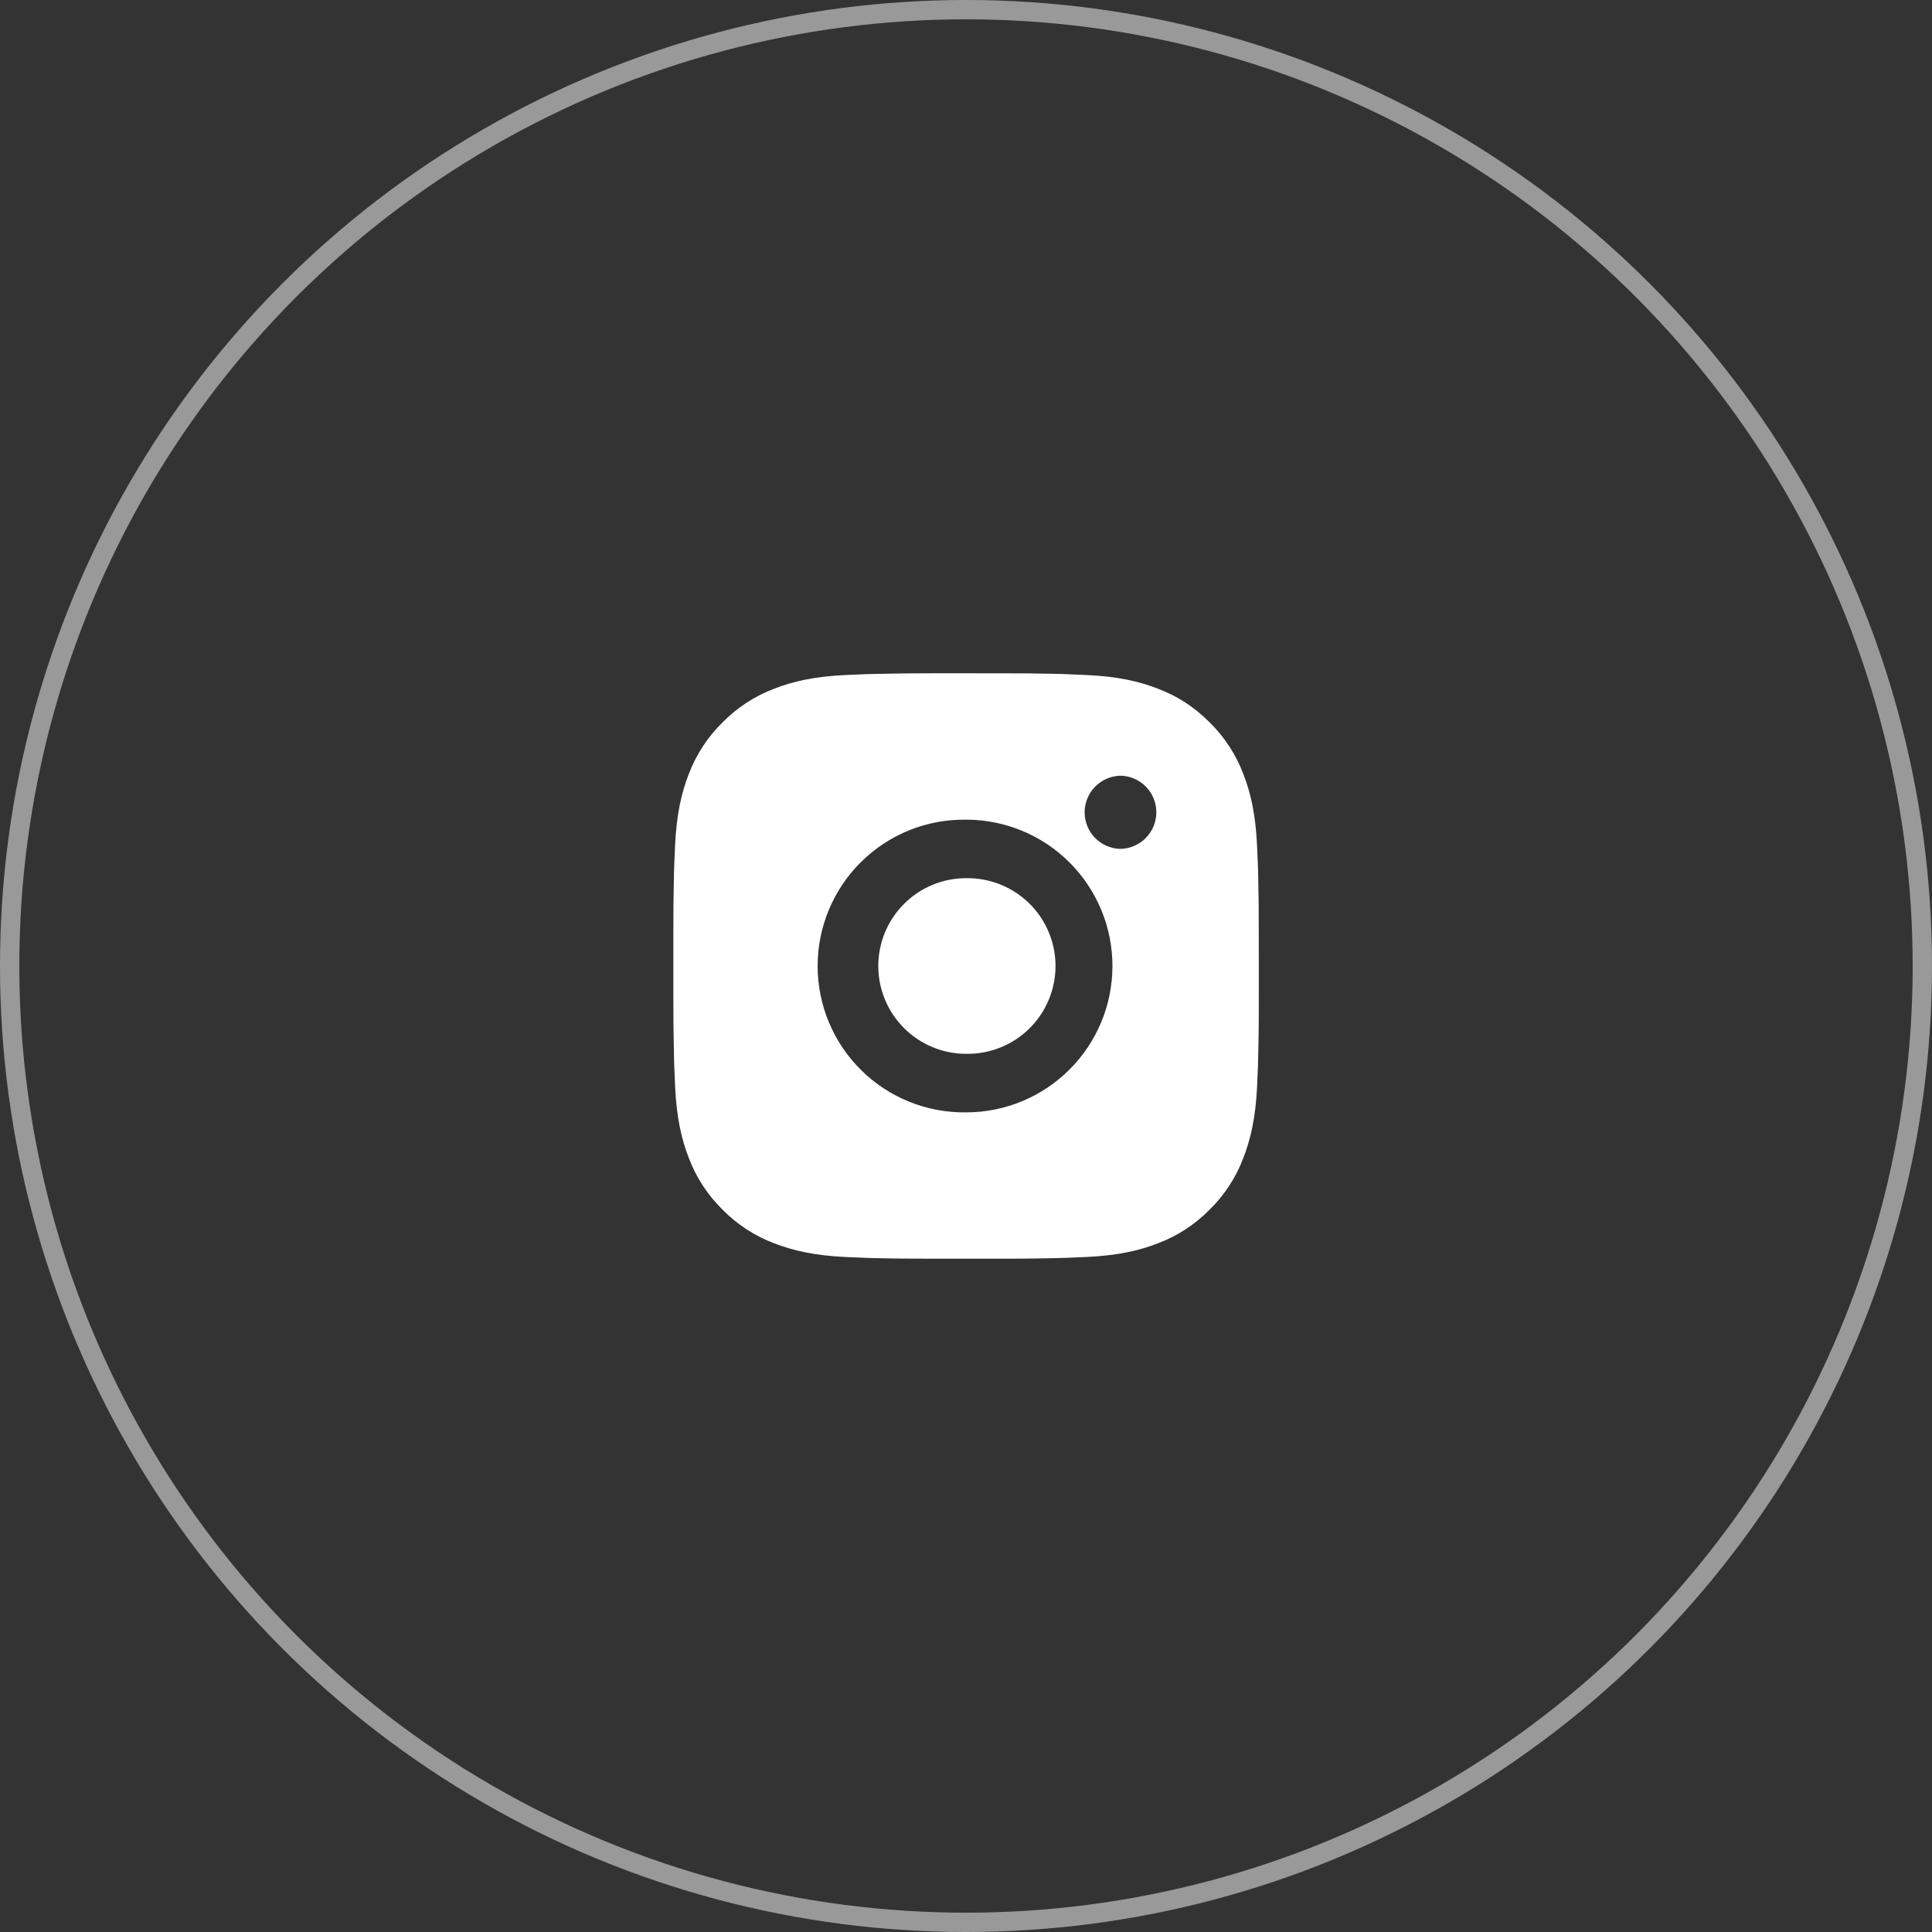
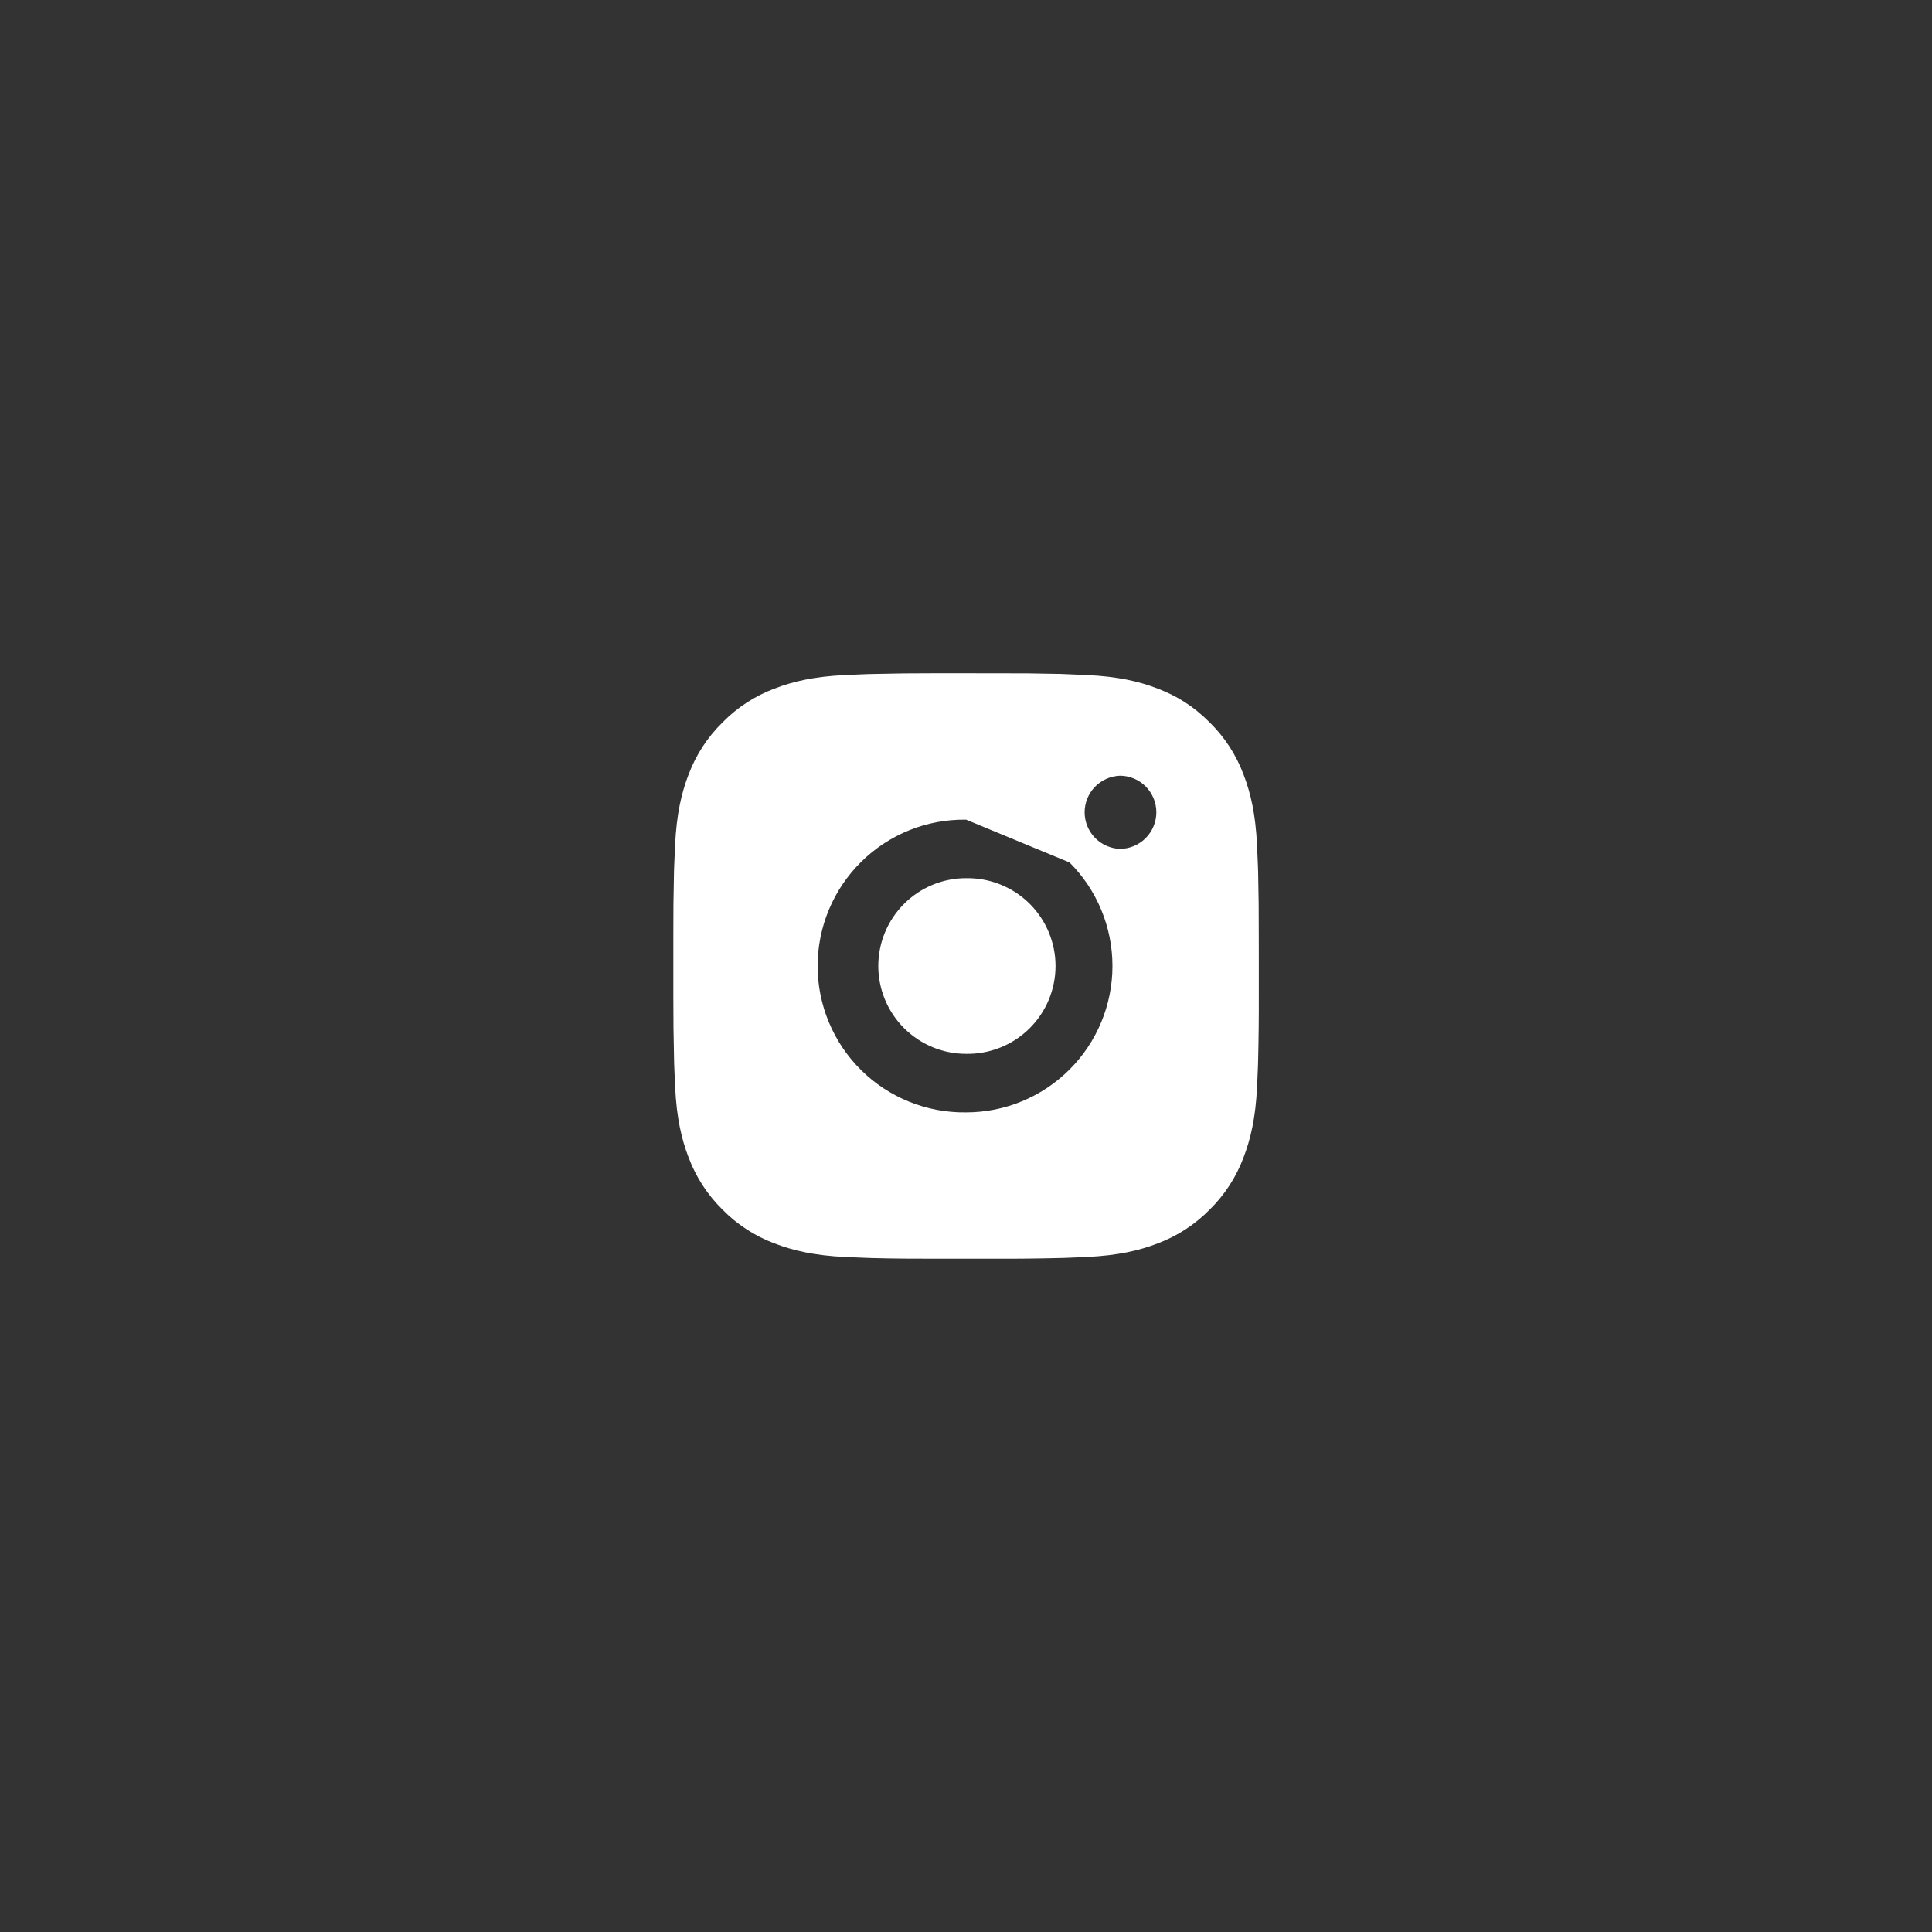
<svg xmlns="http://www.w3.org/2000/svg" width="50" height="50" viewBox="0 0 50 50" fill="none">
  <rect x="0" y="0" width="50" height="50" fill="#333333" stroke="none" />
-   <path d="M25.781 17.425C26.334 17.423 26.886 17.428 27.439 17.441L27.586 17.447C27.756 17.453 27.923 17.46 28.125 17.47C28.931 17.507 29.482 17.635 29.964 17.822C30.464 18.014 30.885 18.275 31.306 18.696C31.692 19.075 31.99 19.532 32.18 20.038C32.367 20.52 32.494 21.071 32.532 21.877C32.541 22.078 32.549 22.247 32.555 22.416L32.56 22.563C32.573 23.116 32.579 23.668 32.577 24.221L32.578 24.786V25.779C32.58 26.331 32.574 26.884 32.56 27.437L32.556 27.584C32.55 27.753 32.542 27.921 32.533 28.123C32.495 28.929 32.366 29.479 32.18 29.962C31.99 30.468 31.692 30.926 31.306 31.304C30.928 31.689 30.47 31.988 29.964 32.178C29.482 32.365 28.931 32.492 28.125 32.53C27.923 32.539 27.756 32.547 27.586 32.553L27.439 32.557C26.886 32.571 26.334 32.577 25.781 32.575L25.216 32.575H24.224C23.671 32.577 23.118 32.572 22.566 32.558L22.419 32.553C22.239 32.547 22.059 32.539 21.879 32.531C21.073 32.493 20.523 32.364 20.04 32.178C19.534 31.988 19.076 31.69 18.698 31.304C18.313 30.926 18.014 30.468 17.824 29.962C17.637 29.479 17.51 28.929 17.472 28.123C17.463 27.944 17.456 27.764 17.449 27.584L17.445 27.437C17.431 26.884 17.425 26.331 17.426 25.779V24.221C17.424 23.668 17.43 23.116 17.443 22.563L17.448 22.416C17.454 22.247 17.462 22.078 17.471 21.877C17.509 21.07 17.636 20.521 17.823 20.038C18.014 19.532 18.313 19.074 18.699 18.697C19.077 18.311 19.535 18.012 20.04 17.822C20.523 17.635 21.072 17.507 21.879 17.47L22.419 17.447L22.566 17.443C23.118 17.429 23.671 17.423 24.223 17.424L25.781 17.425ZM25.002 21.213C24.5 21.206 24.002 21.298 23.536 21.485C23.07 21.673 22.646 21.95 22.289 22.303C21.932 22.655 21.648 23.075 21.454 23.538C21.26 24.001 21.16 24.498 21.16 25C21.16 25.502 21.26 25.999 21.454 26.462C21.648 26.925 21.932 27.345 22.289 27.697C22.646 28.05 23.07 28.328 23.536 28.515C24.002 28.702 24.5 28.795 25.002 28.788C26.007 28.788 26.97 28.389 27.68 27.678C28.391 26.968 28.79 26.004 28.79 25C28.79 23.995 28.391 23.032 27.68 22.321C26.97 21.611 26.007 21.213 25.002 21.213ZM25.002 22.728C25.304 22.722 25.604 22.777 25.884 22.889C26.165 23 26.42 23.167 26.636 23.378C26.851 23.59 27.023 23.842 27.139 24.12C27.256 24.399 27.317 24.698 27.317 25C27.317 25.302 27.256 25.601 27.14 25.879C27.023 26.157 26.852 26.41 26.636 26.622C26.421 26.833 26.166 27 25.885 27.111C25.605 27.223 25.305 27.278 25.003 27.273C24.4 27.273 23.822 27.033 23.396 26.607C22.97 26.181 22.73 25.602 22.73 25C22.73 24.397 22.97 23.819 23.396 23.393C23.822 22.966 24.4 22.727 25.003 22.727L25.002 22.728ZM28.979 20.076C28.735 20.086 28.504 20.19 28.334 20.366C28.165 20.543 28.07 20.778 28.07 21.023C28.07 21.267 28.165 21.502 28.334 21.679C28.504 21.855 28.735 21.959 28.979 21.969C29.23 21.969 29.471 21.869 29.649 21.691C29.826 21.514 29.926 21.273 29.926 21.022C29.926 20.771 29.826 20.53 29.649 20.352C29.471 20.174 29.23 20.075 28.979 20.075V20.076Z" fill="white" />
-   <circle cx="25" cy="25" r="24.75" stroke="white" stroke-opacity="0.5" stroke-width="0.5" />
+   <path d="M25.781 17.425C26.334 17.423 26.886 17.428 27.439 17.441L27.586 17.447C27.756 17.453 27.923 17.46 28.125 17.47C28.931 17.507 29.482 17.635 29.964 17.822C30.464 18.014 30.885 18.275 31.306 18.696C31.692 19.075 31.99 19.532 32.18 20.038C32.367 20.52 32.494 21.071 32.532 21.877C32.541 22.078 32.549 22.247 32.555 22.416L32.56 22.563C32.573 23.116 32.579 23.668 32.577 24.221L32.578 24.786V25.779C32.58 26.331 32.574 26.884 32.56 27.437L32.556 27.584C32.55 27.753 32.542 27.921 32.533 28.123C32.495 28.929 32.366 29.479 32.18 29.962C31.99 30.468 31.692 30.926 31.306 31.304C30.928 31.689 30.47 31.988 29.964 32.178C29.482 32.365 28.931 32.492 28.125 32.53C27.923 32.539 27.756 32.547 27.586 32.553L27.439 32.557C26.886 32.571 26.334 32.577 25.781 32.575L25.216 32.575H24.224C23.671 32.577 23.118 32.572 22.566 32.558L22.419 32.553C22.239 32.547 22.059 32.539 21.879 32.531C21.073 32.493 20.523 32.364 20.04 32.178C19.534 31.988 19.076 31.69 18.698 31.304C18.313 30.926 18.014 30.468 17.824 29.962C17.637 29.479 17.51 28.929 17.472 28.123C17.463 27.944 17.456 27.764 17.449 27.584L17.445 27.437C17.431 26.884 17.425 26.331 17.426 25.779V24.221C17.424 23.668 17.43 23.116 17.443 22.563L17.448 22.416C17.454 22.247 17.462 22.078 17.471 21.877C17.509 21.07 17.636 20.521 17.823 20.038C18.014 19.532 18.313 19.074 18.699 18.697C19.077 18.311 19.535 18.012 20.04 17.822C20.523 17.635 21.072 17.507 21.879 17.47L22.419 17.447L22.566 17.443C23.118 17.429 23.671 17.423 24.223 17.424L25.781 17.425ZM25.002 21.213C24.5 21.206 24.002 21.298 23.536 21.485C23.07 21.673 22.646 21.95 22.289 22.303C21.932 22.655 21.648 23.075 21.454 23.538C21.26 24.001 21.16 24.498 21.16 25C21.16 25.502 21.26 25.999 21.454 26.462C21.648 26.925 21.932 27.345 22.289 27.697C22.646 28.05 23.07 28.328 23.536 28.515C24.002 28.702 24.5 28.795 25.002 28.788C26.007 28.788 26.97 28.389 27.68 27.678C28.391 26.968 28.79 26.004 28.79 25C28.79 23.995 28.391 23.032 27.68 22.321ZM25.002 22.728C25.304 22.722 25.604 22.777 25.884 22.889C26.165 23 26.42 23.167 26.636 23.378C26.851 23.59 27.023 23.842 27.139 24.12C27.256 24.399 27.317 24.698 27.317 25C27.317 25.302 27.256 25.601 27.14 25.879C27.023 26.157 26.852 26.41 26.636 26.622C26.421 26.833 26.166 27 25.885 27.111C25.605 27.223 25.305 27.278 25.003 27.273C24.4 27.273 23.822 27.033 23.396 26.607C22.97 26.181 22.73 25.602 22.73 25C22.73 24.397 22.97 23.819 23.396 23.393C23.822 22.966 24.4 22.727 25.003 22.727L25.002 22.728ZM28.979 20.076C28.735 20.086 28.504 20.19 28.334 20.366C28.165 20.543 28.07 20.778 28.07 21.023C28.07 21.267 28.165 21.502 28.334 21.679C28.504 21.855 28.735 21.959 28.979 21.969C29.23 21.969 29.471 21.869 29.649 21.691C29.826 21.514 29.926 21.273 29.926 21.022C29.926 20.771 29.826 20.53 29.649 20.352C29.471 20.174 29.23 20.075 28.979 20.075V20.076Z" fill="white" />
</svg>